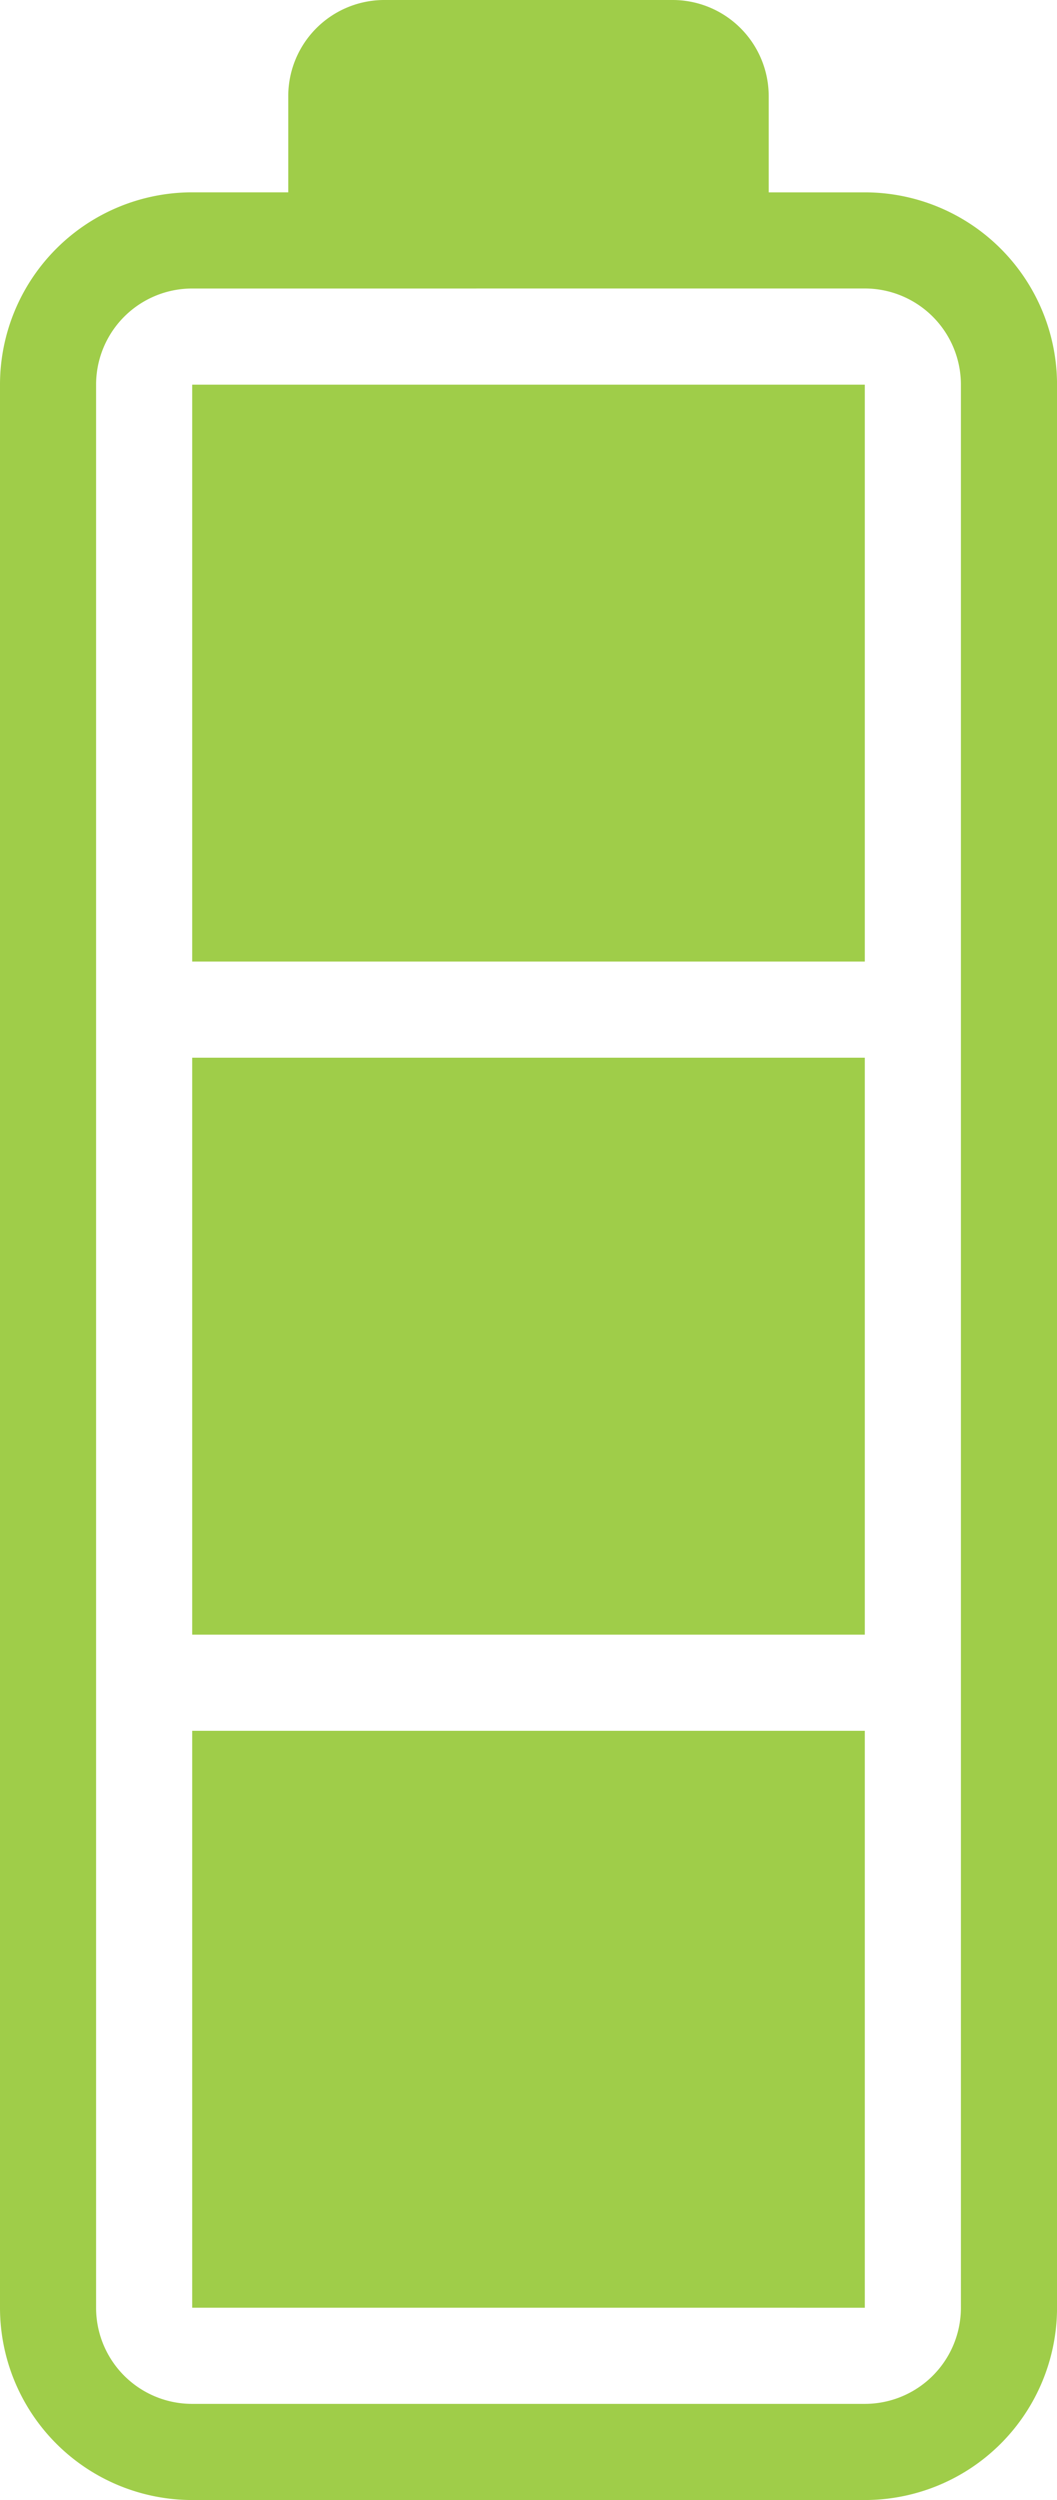
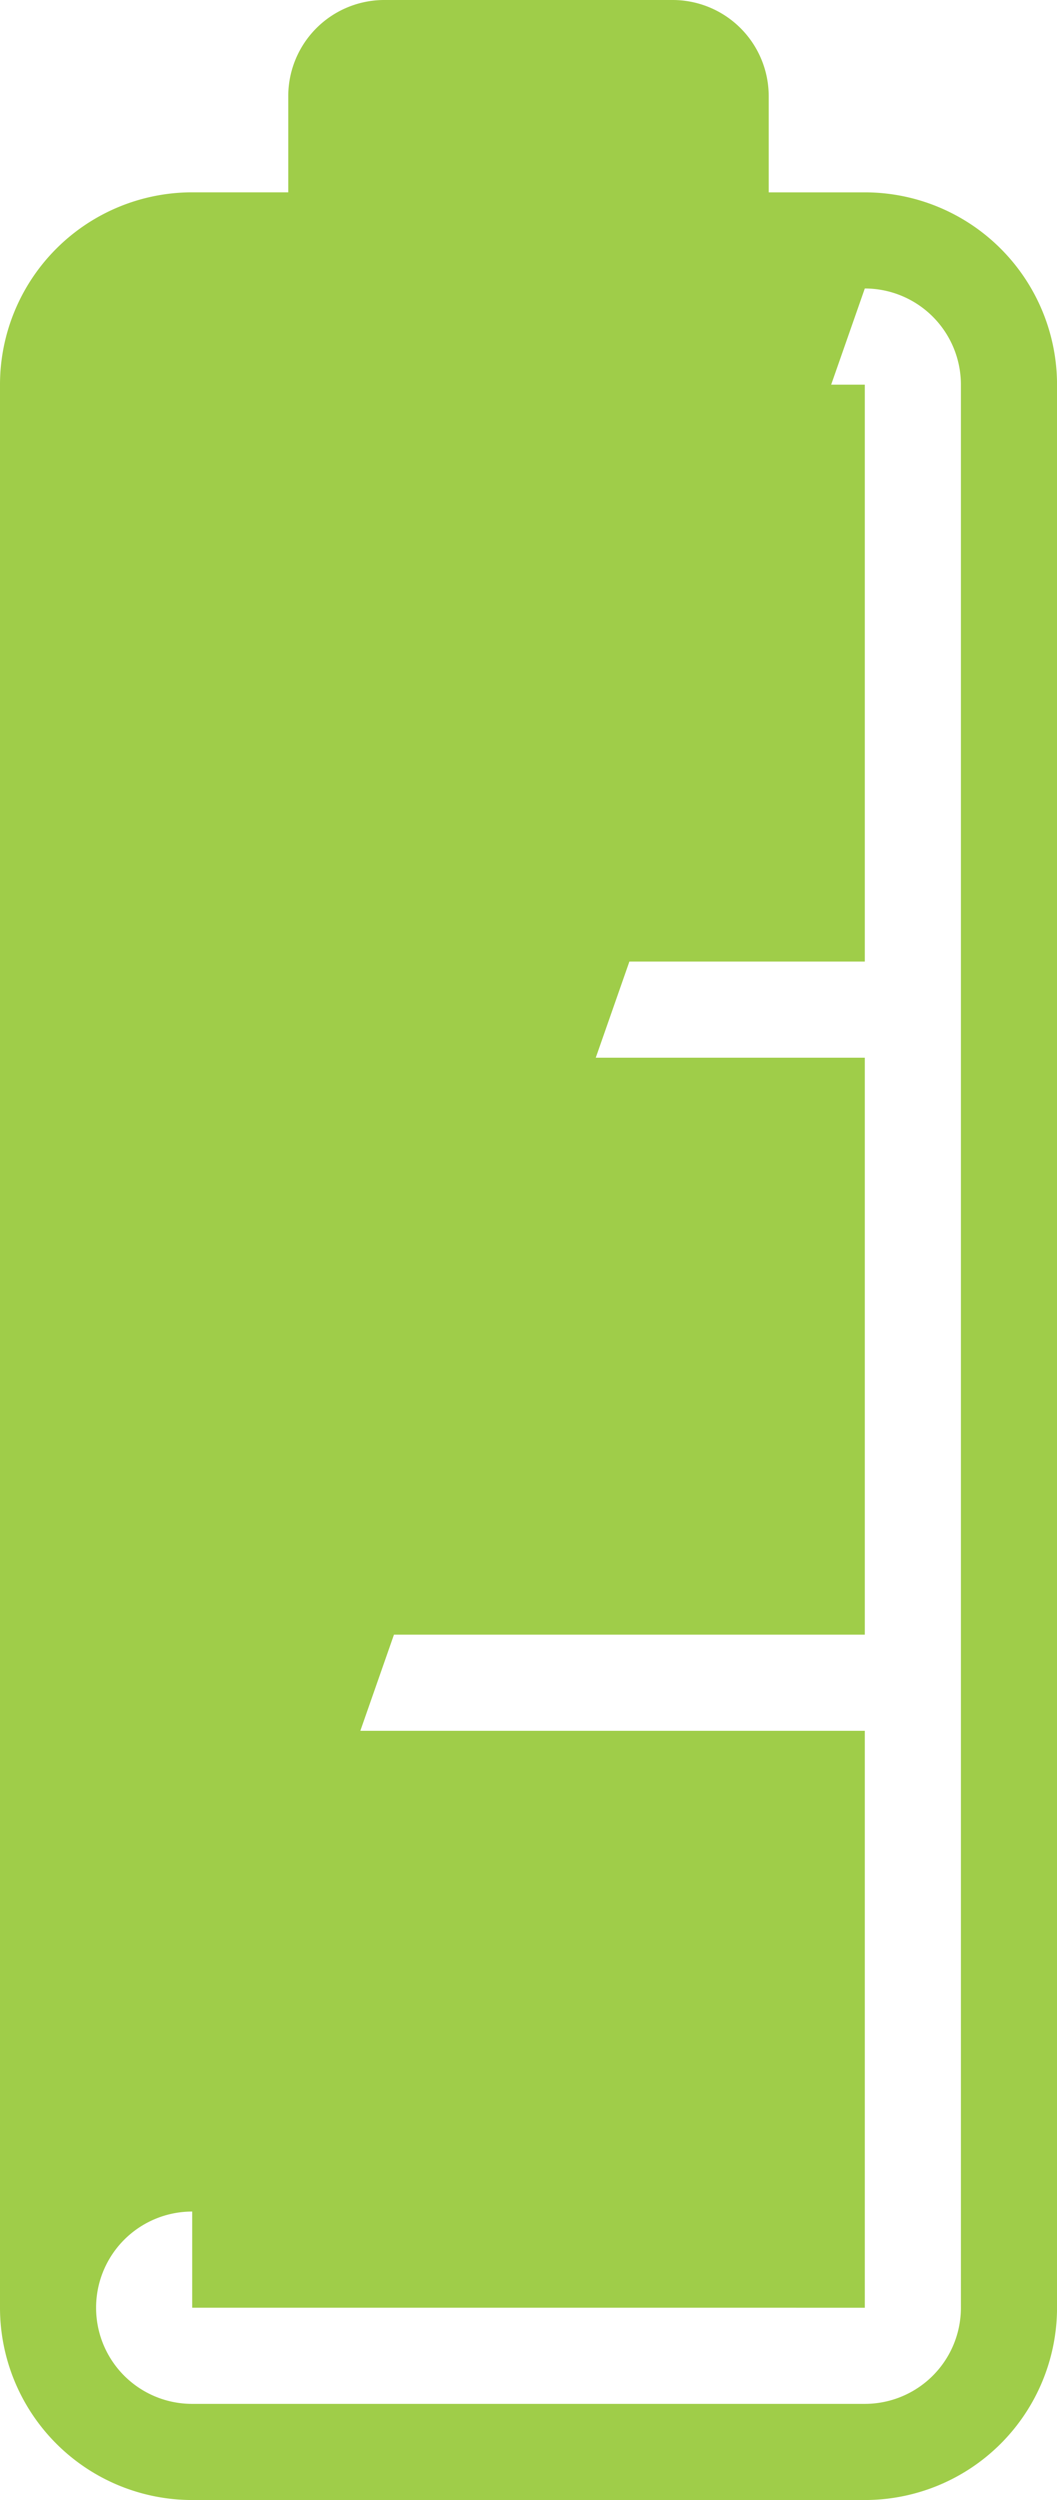
<svg xmlns="http://www.w3.org/2000/svg" width="34.351" height="81.193" viewBox="0 0 34.351 81.193">
-   <path id="Rechargeable" d="M78.07,9.368H74.947V6.246A6.248,6.248,0,0,0,68.7,0H6.246A6.248,6.248,0,0,0,0,6.246v21.86a6.248,6.248,0,0,0,6.246,6.246H68.7a6.248,6.248,0,0,0,6.246-6.246V24.982H78.07a3.124,3.124,0,0,0,3.123-3.123V12.491A3.122,3.122,0,0,0,78.07,9.368ZM71.824,28.105A3.124,3.124,0,0,1,68.7,31.228H6.246a3.122,3.122,0,0,1-3.123-3.123V6.246A3.12,3.12,0,0,1,6.246,3.123H68.7a3.122,3.122,0,0,1,3.123,3.123Zm-65.579,0H24.982V6.246H6.246Zm21.86,0H46.842V6.246H28.105Zm21.86,0H68.7V6.246H49.965v21.86Z" transform="translate(0 81.193) rotate(-90)" fill="#9fcd49" />
+   <path id="Rechargeable" d="M78.07,9.368H74.947V6.246A6.248,6.248,0,0,0,68.7,0H6.246A6.248,6.248,0,0,0,0,6.246v21.86a6.248,6.248,0,0,0,6.246,6.246H68.7a6.248,6.248,0,0,0,6.246-6.246V24.982H78.07a3.124,3.124,0,0,0,3.123-3.123V12.491A3.122,3.122,0,0,0,78.07,9.368ZM71.824,28.105A3.124,3.124,0,0,1,68.7,31.228H6.246a3.122,3.122,0,0,1-3.123-3.123V6.246A3.12,3.12,0,0,1,6.246,3.123a3.122,3.122,0,0,1,3.123,3.123Zm-65.579,0H24.982V6.246H6.246Zm21.86,0H46.842V6.246H28.105Zm21.86,0H68.7V6.246H49.965v21.86Z" transform="translate(0 81.193) rotate(-90)" fill="#9fcd49" />
</svg>